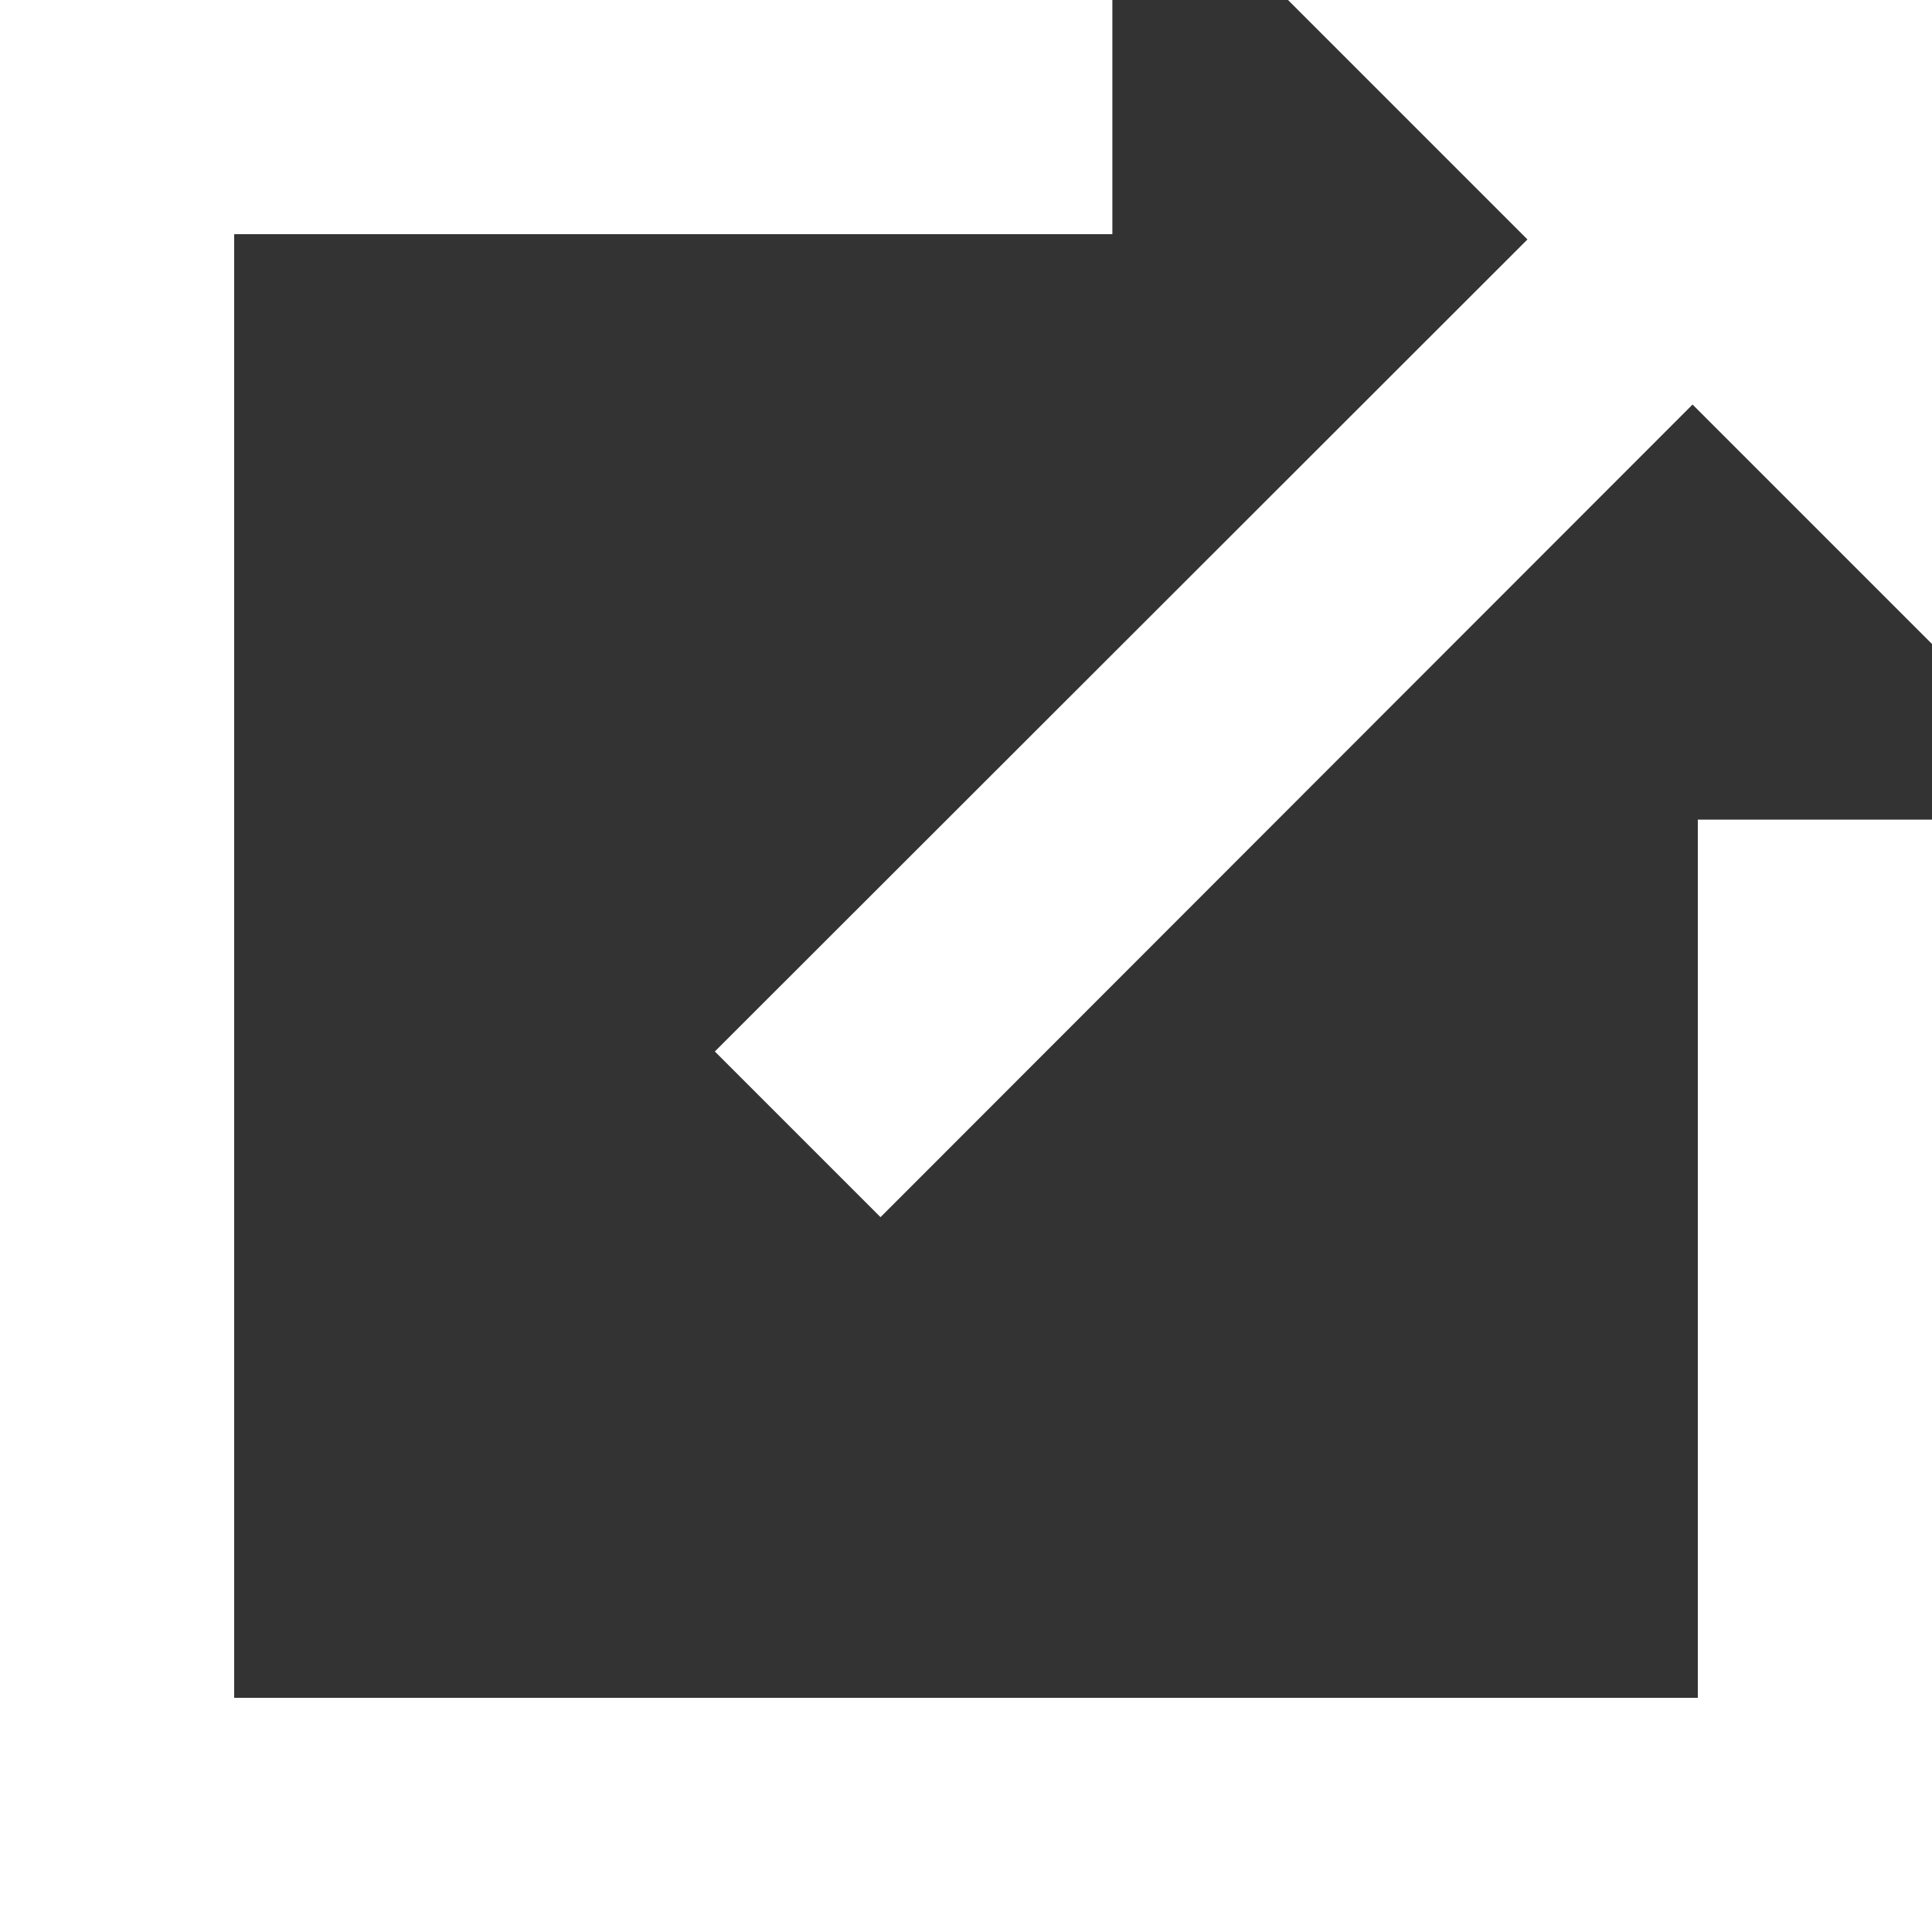
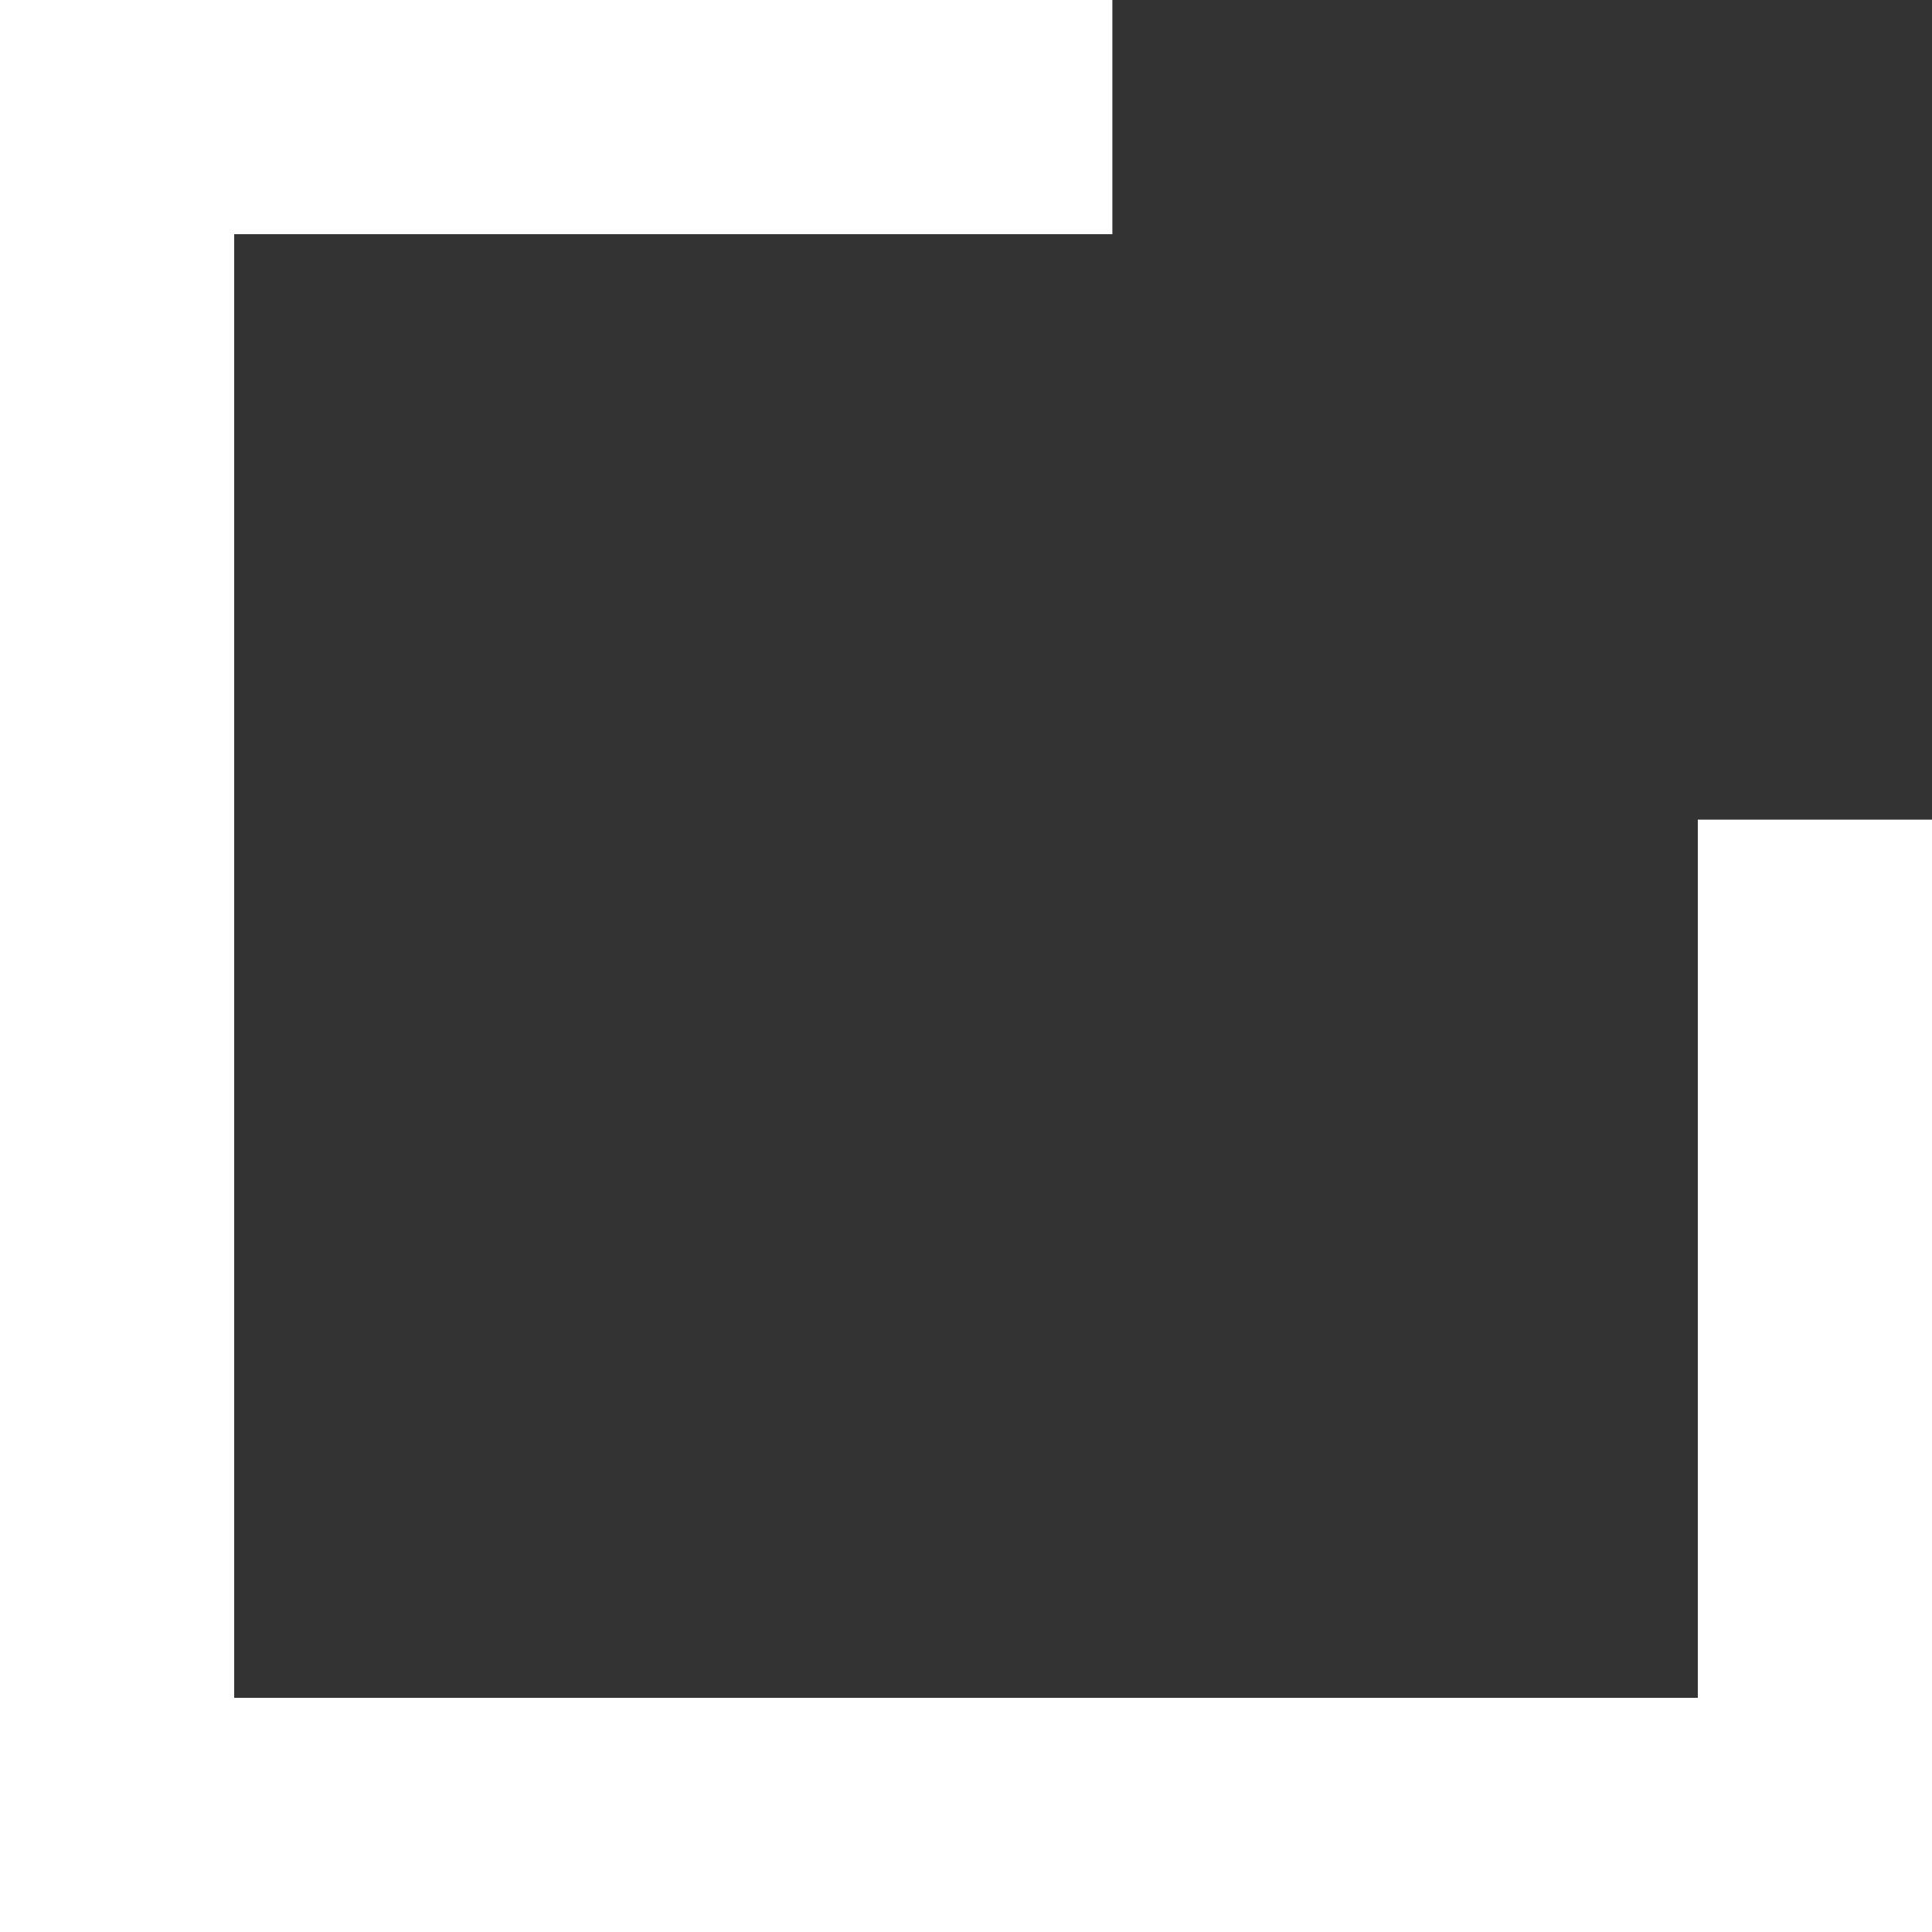
<svg xmlns="http://www.w3.org/2000/svg" viewBox="0 0 33 33">
  <rect x="0" y="0" width="33" height="33" fill="#333333" stroke="none" />
  <g id="Layer_2" data-name="Layer 2">
    <g id="Layer_1-2" data-name="Layer 1">
      <path fill="#fff" d="M29 29H4V4h15V0H0v33h33V14h-4v15z" />
-       <path fill="#fff" d="M22 0l4.09 4.09-13.88 13.87 2.83 2.83L28.91 6.91 33 11V0H22z" />
    </g>
  </g>
</svg>